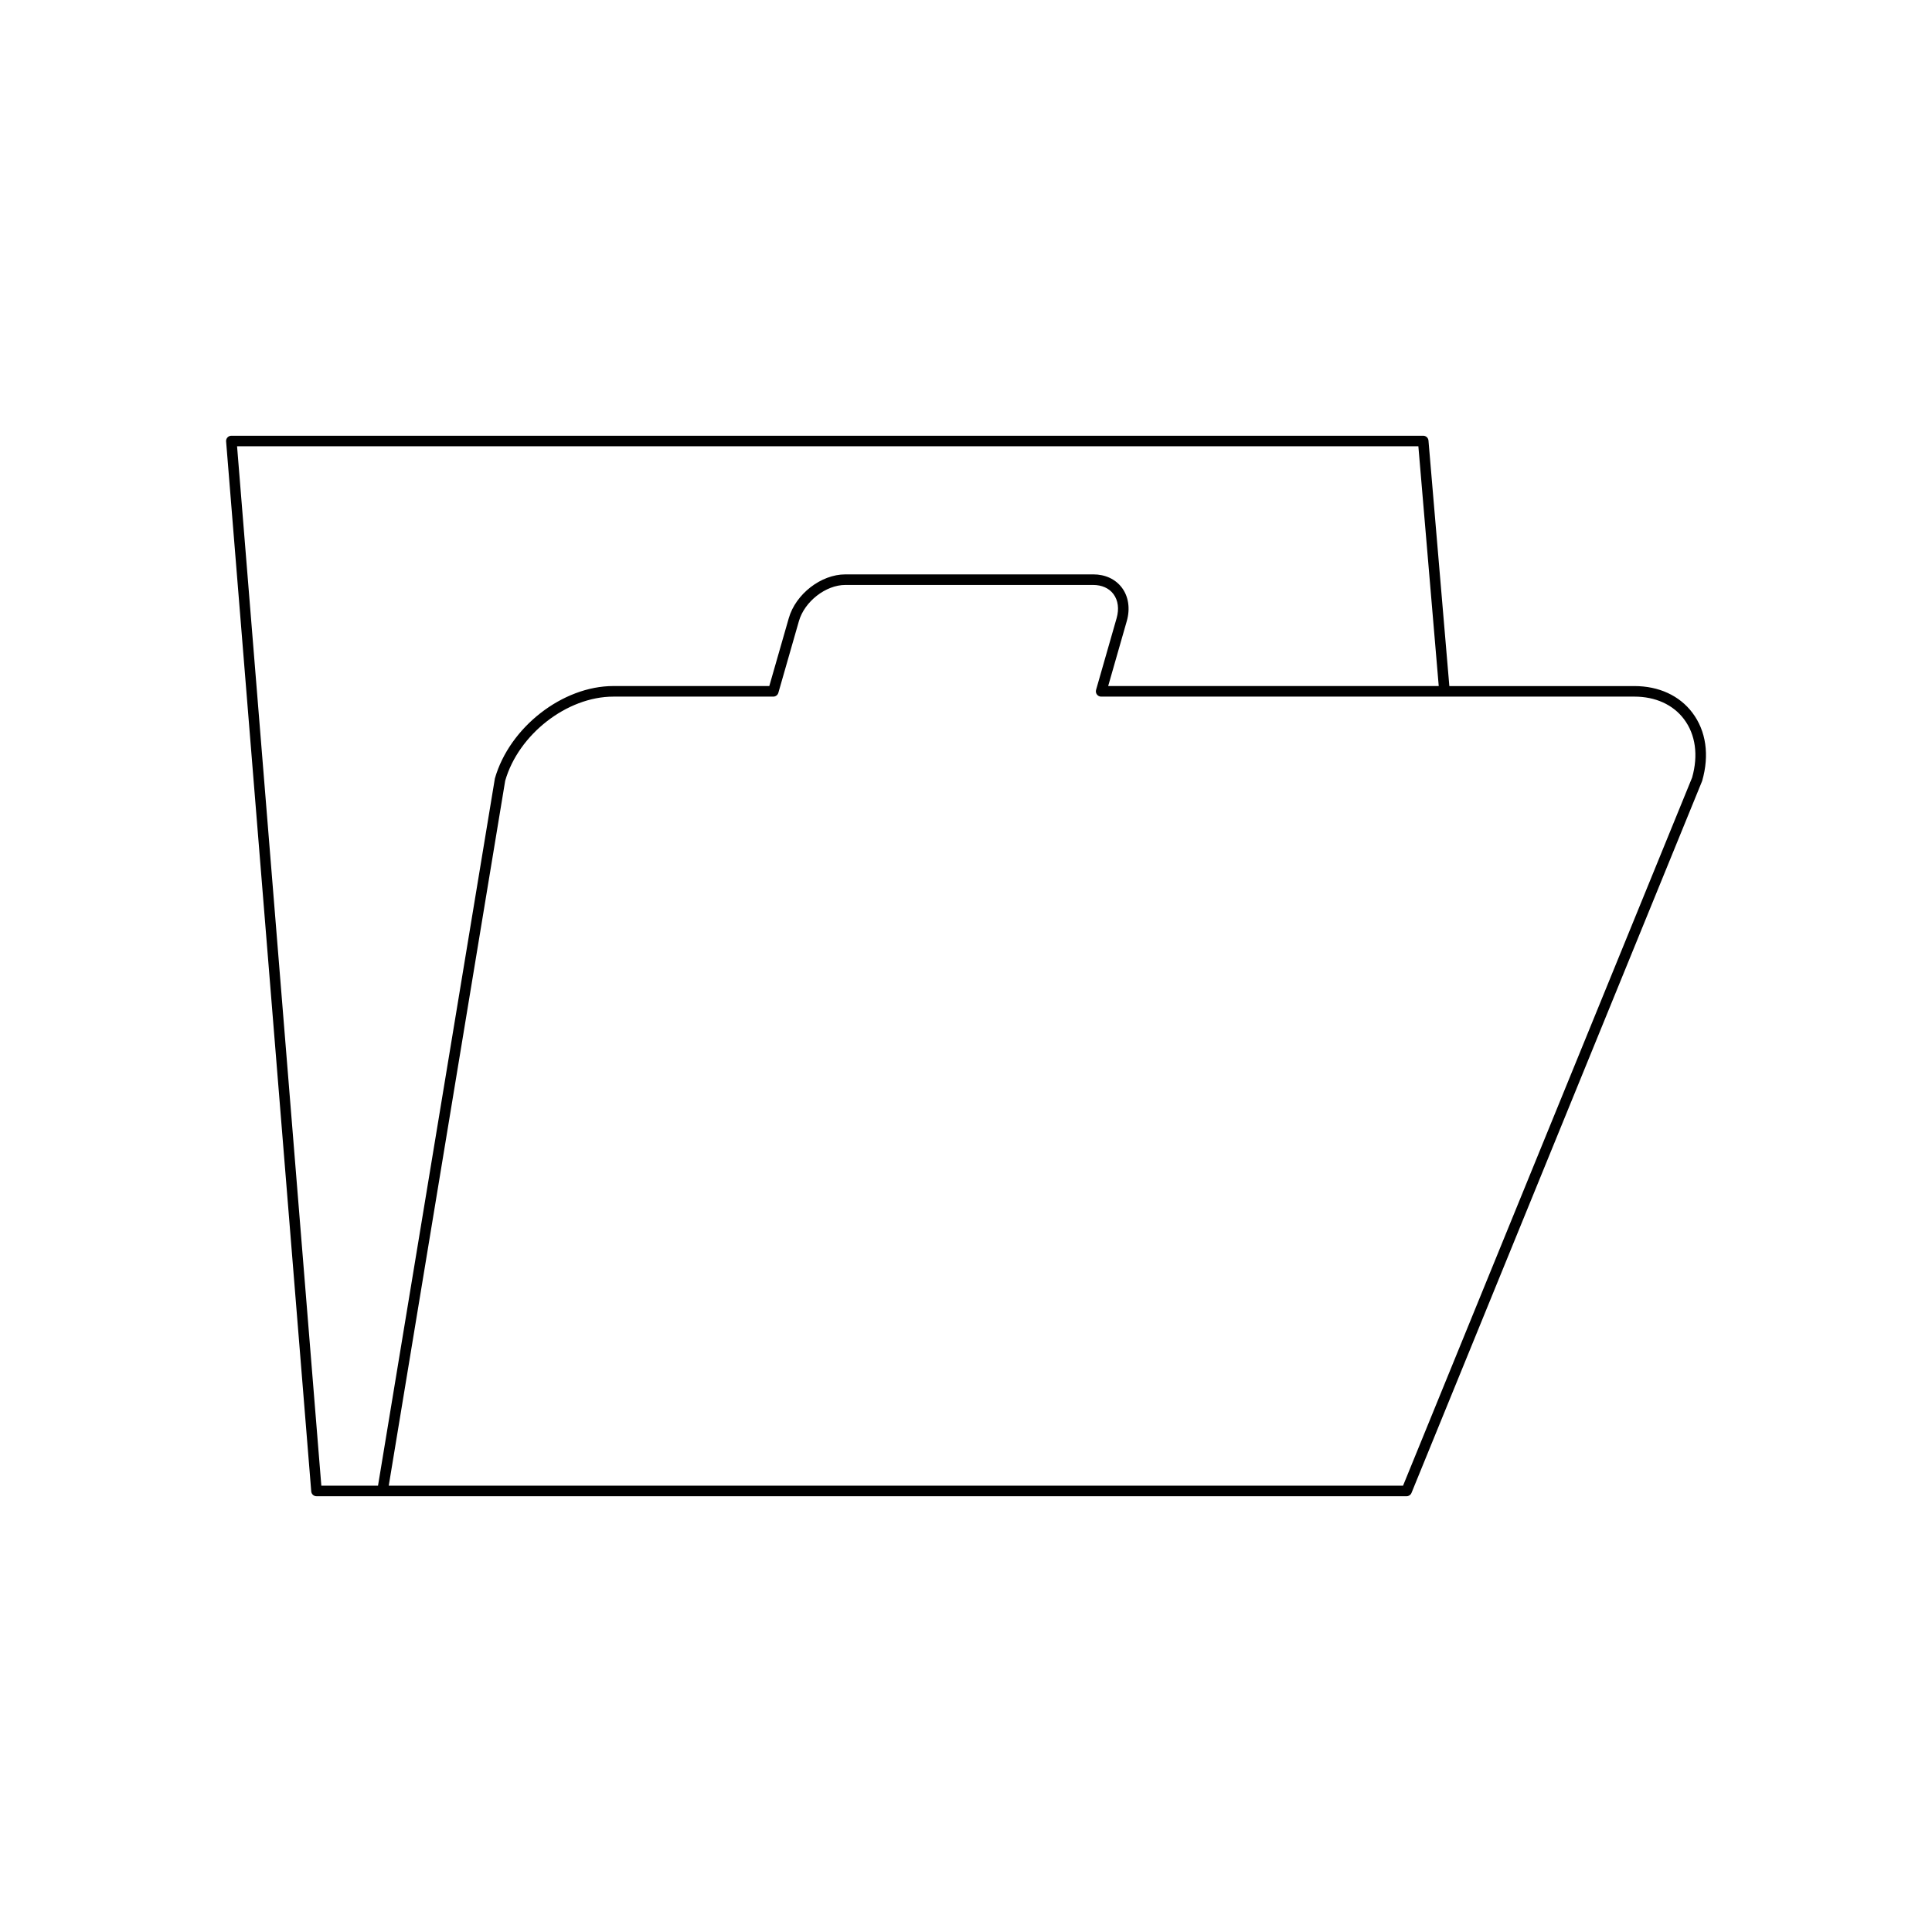
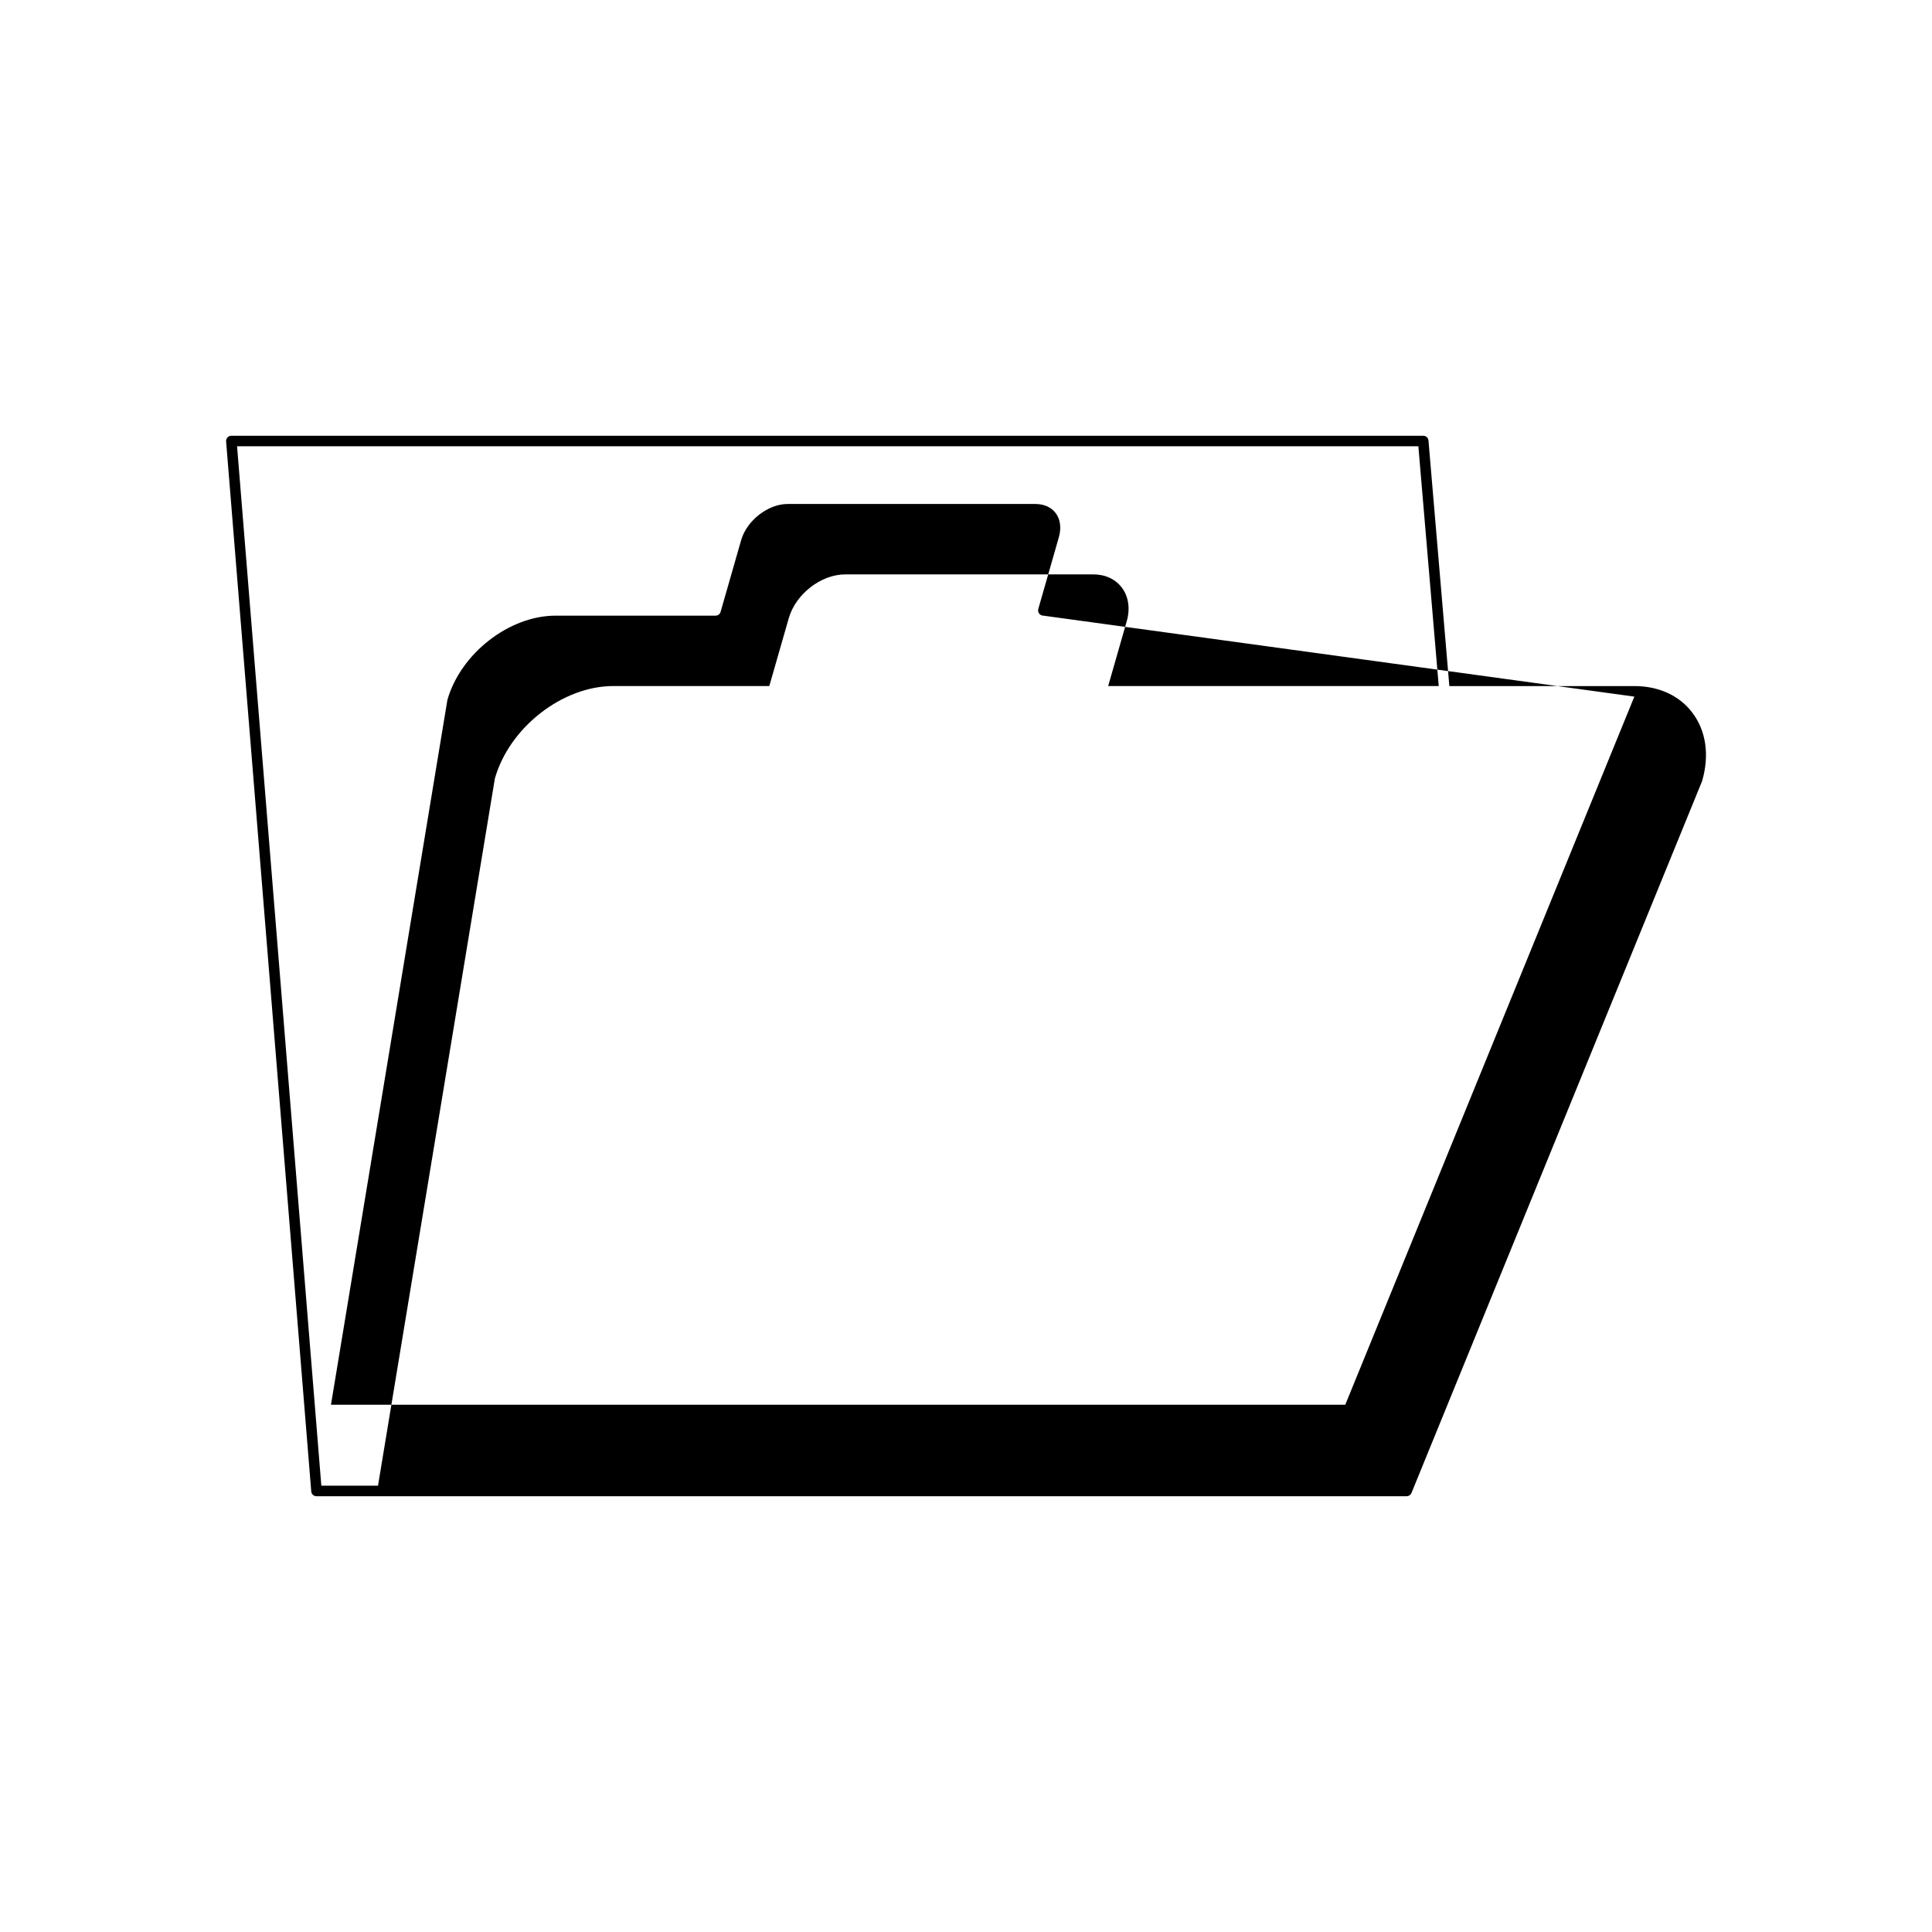
<svg xmlns="http://www.w3.org/2000/svg" fill="#000000" width="800px" height="800px" version="1.1" viewBox="144 144 512 512">
-   <path d="m227.87 540.52h288.89c0.57 0 1.082-0.344 1.297-0.871l76.992-188.59c0.023-0.051 0.039-0.098 0.051-0.141 1.953-6.812 1.031-13.215-2.59-18.023-3.438-4.566-8.906-7.078-15.383-7.078h-49.035l-5.531-65.066c-0.059-0.723-0.668-1.277-1.395-1.277h-315.85c-0.387 0-0.766 0.164-1.027 0.449-0.27 0.289-0.398 0.672-0.367 1.066l22.562 278.25c0.059 0.727 0.664 1.281 1.391 1.281zm349.25-211.91c5.582 0 10.25 2.121 13.148 5.965 3.074 4.078 3.836 9.578 2.16 15.492l-76.609 187.66h-268.8l30.859-186.81c3.527-12.301 16.383-22.305 28.66-22.305h42.391c0.625 0 1.176-0.414 1.344-1.012l5.449-19.004c1.488-5.188 7.113-9.578 12.289-9.578h65.688c2.289 0 4.199 0.852 5.367 2.406 1.25 1.668 1.551 3.941 0.848 6.402l-5.445 18.996c-0.121 0.426-0.039 0.879 0.23 1.23 0.262 0.352 0.68 0.559 1.113 0.559zm-57.238-66.344 5.398 63.543h-87.602l4.93-17.211c0.941-3.285 0.469-6.512-1.301-8.863-1.711-2.269-4.41-3.519-7.606-3.519l-65.688 0.004c-6.43 0-13.148 5.211-14.98 11.605l-5.16 17.984h-41.332c-13.438 0-27.504 10.91-31.391 24.484l-30.973 187.43h-15.02l-22.332-275.46z" />
+   <path d="m227.87 540.52h288.89c0.57 0 1.082-0.344 1.297-0.871l76.992-188.59c0.023-0.051 0.039-0.098 0.051-0.141 1.953-6.812 1.031-13.215-2.59-18.023-3.438-4.566-8.906-7.078-15.383-7.078h-49.035l-5.531-65.066c-0.059-0.723-0.668-1.277-1.395-1.277h-315.85c-0.387 0-0.766 0.164-1.027 0.449-0.27 0.289-0.398 0.672-0.367 1.066l22.562 278.25c0.059 0.727 0.664 1.281 1.391 1.281zm349.25-211.91l-76.609 187.66h-268.8l30.859-186.81c3.527-12.301 16.383-22.305 28.66-22.305h42.391c0.625 0 1.176-0.414 1.344-1.012l5.449-19.004c1.488-5.188 7.113-9.578 12.289-9.578h65.688c2.289 0 4.199 0.852 5.367 2.406 1.25 1.668 1.551 3.941 0.848 6.402l-5.445 18.996c-0.121 0.426-0.039 0.879 0.23 1.23 0.262 0.352 0.68 0.559 1.113 0.559zm-57.238-66.344 5.398 63.543h-87.602l4.93-17.211c0.941-3.285 0.469-6.512-1.301-8.863-1.711-2.269-4.41-3.519-7.606-3.519l-65.688 0.004c-6.43 0-13.148 5.211-14.98 11.605l-5.16 17.984h-41.332c-13.438 0-27.504 10.91-31.391 24.484l-30.973 187.43h-15.02l-22.332-275.46z" />
</svg>